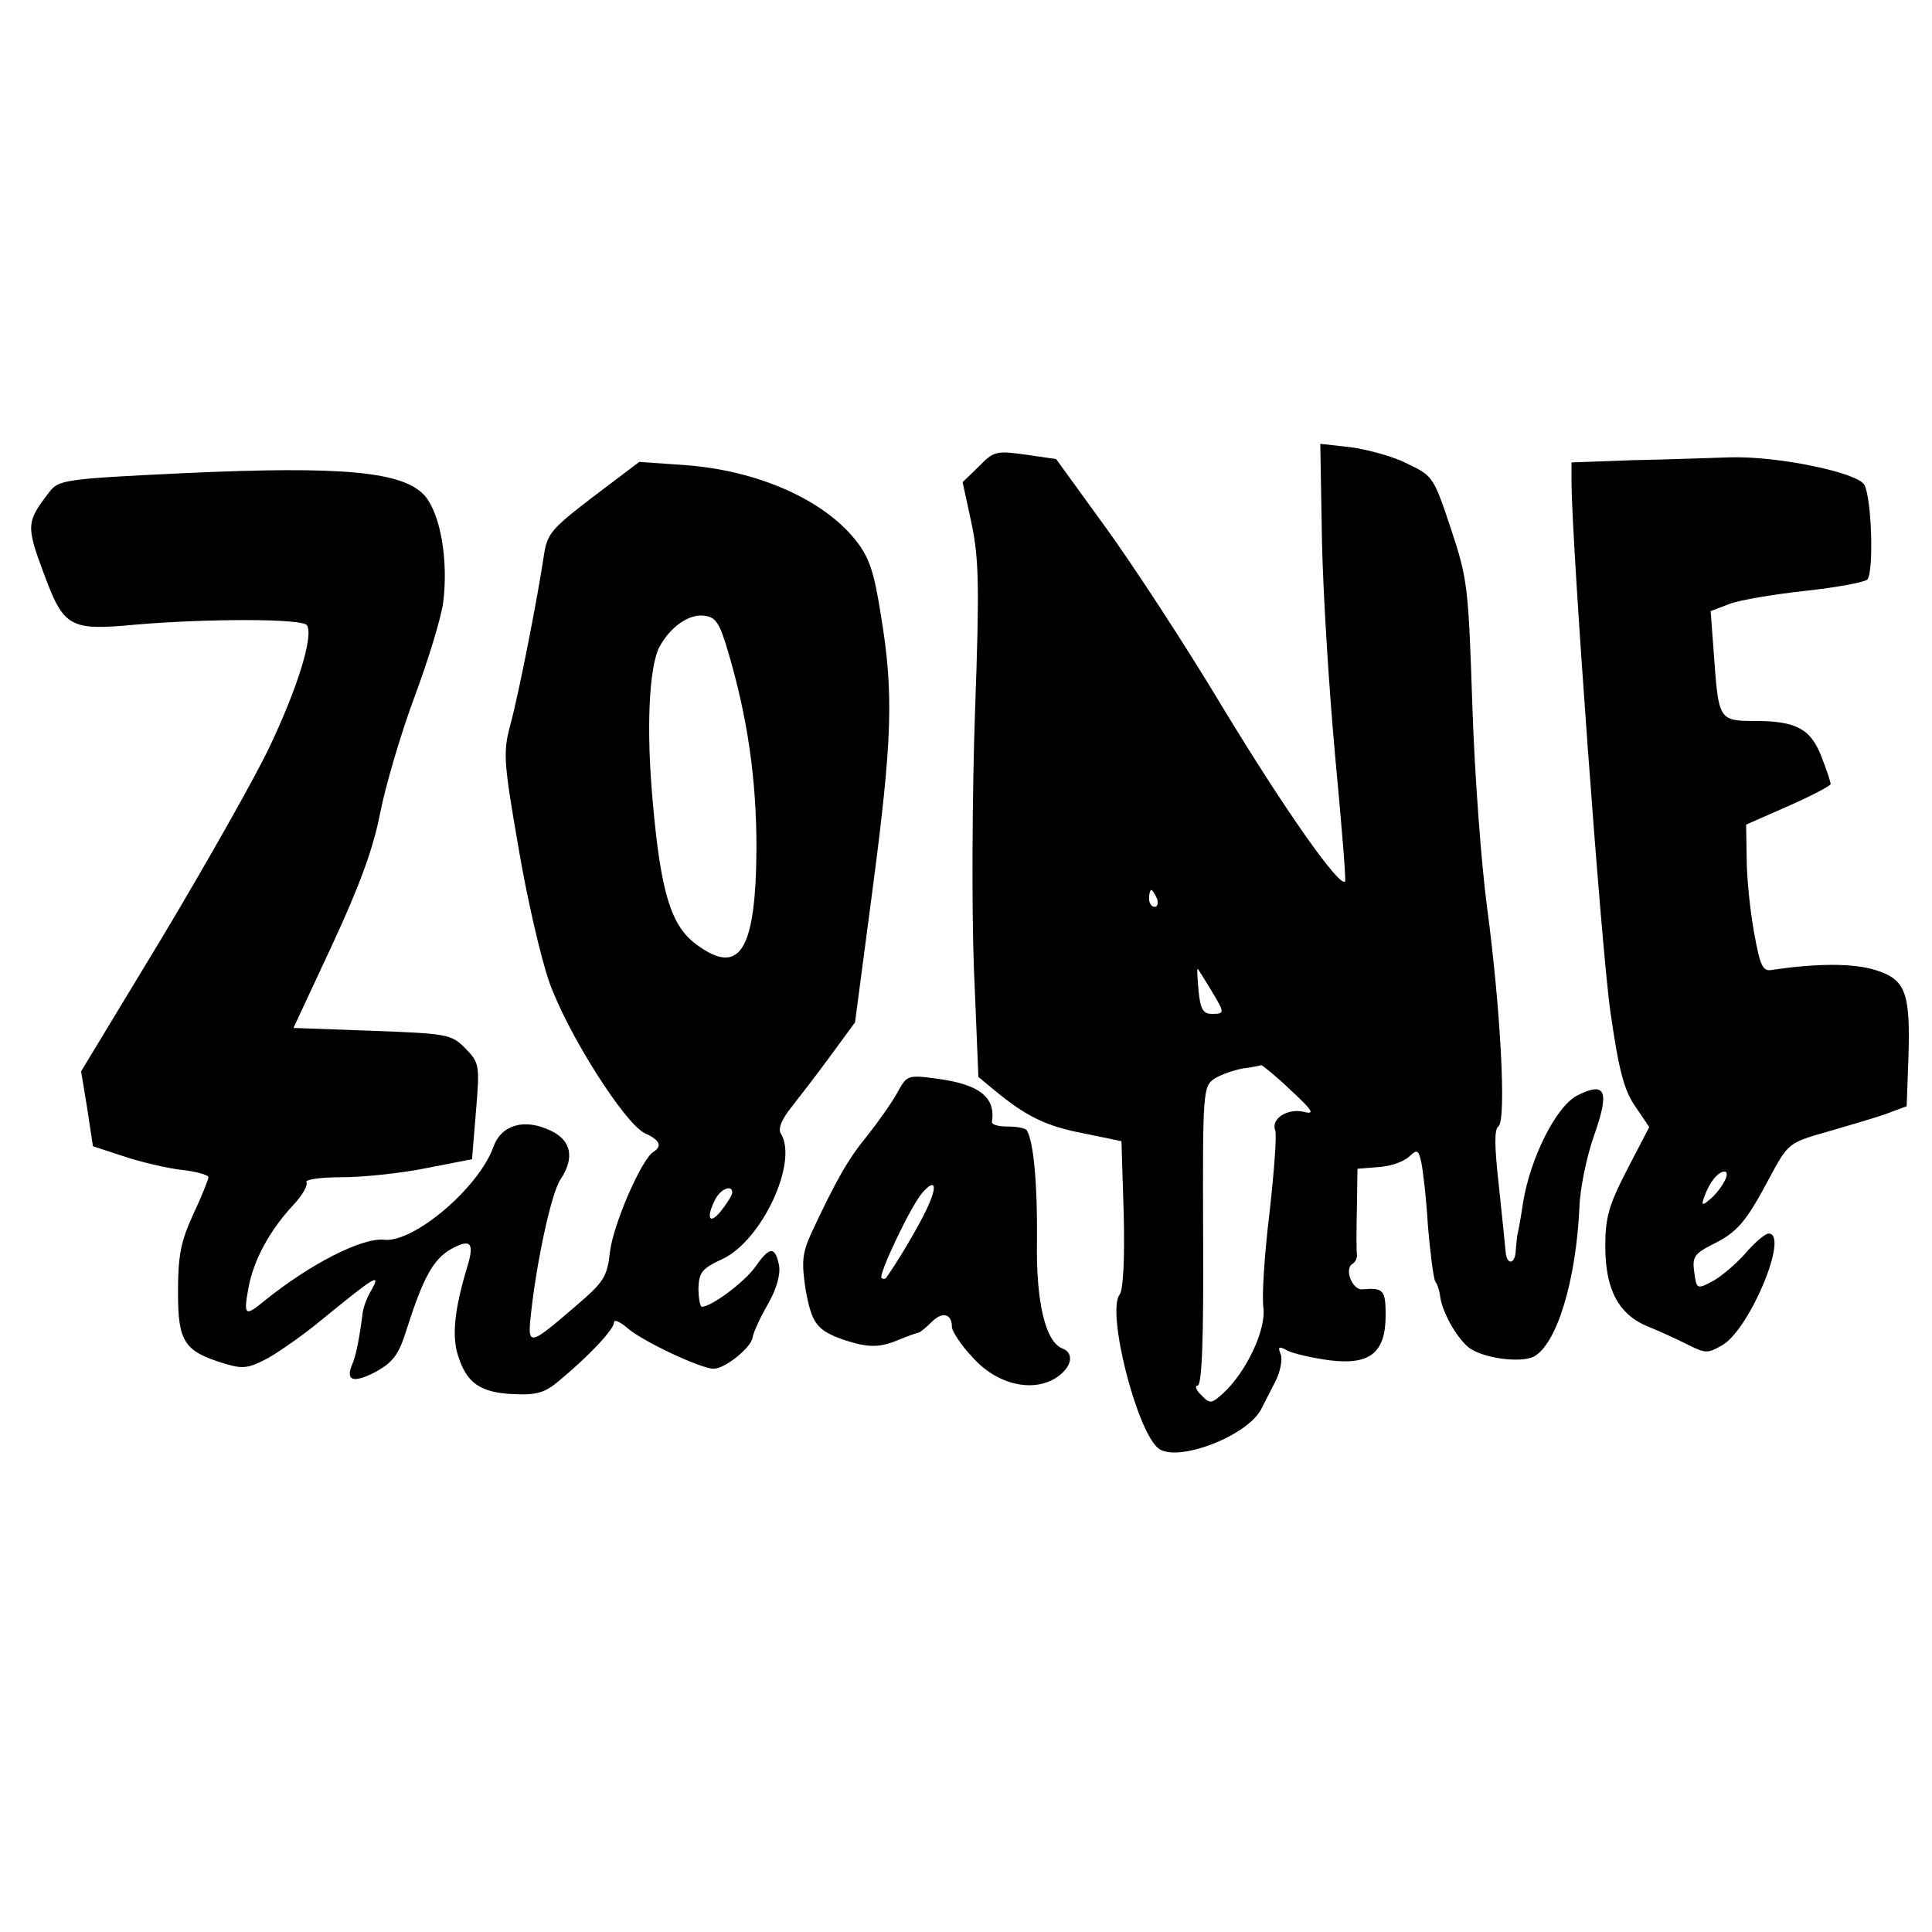
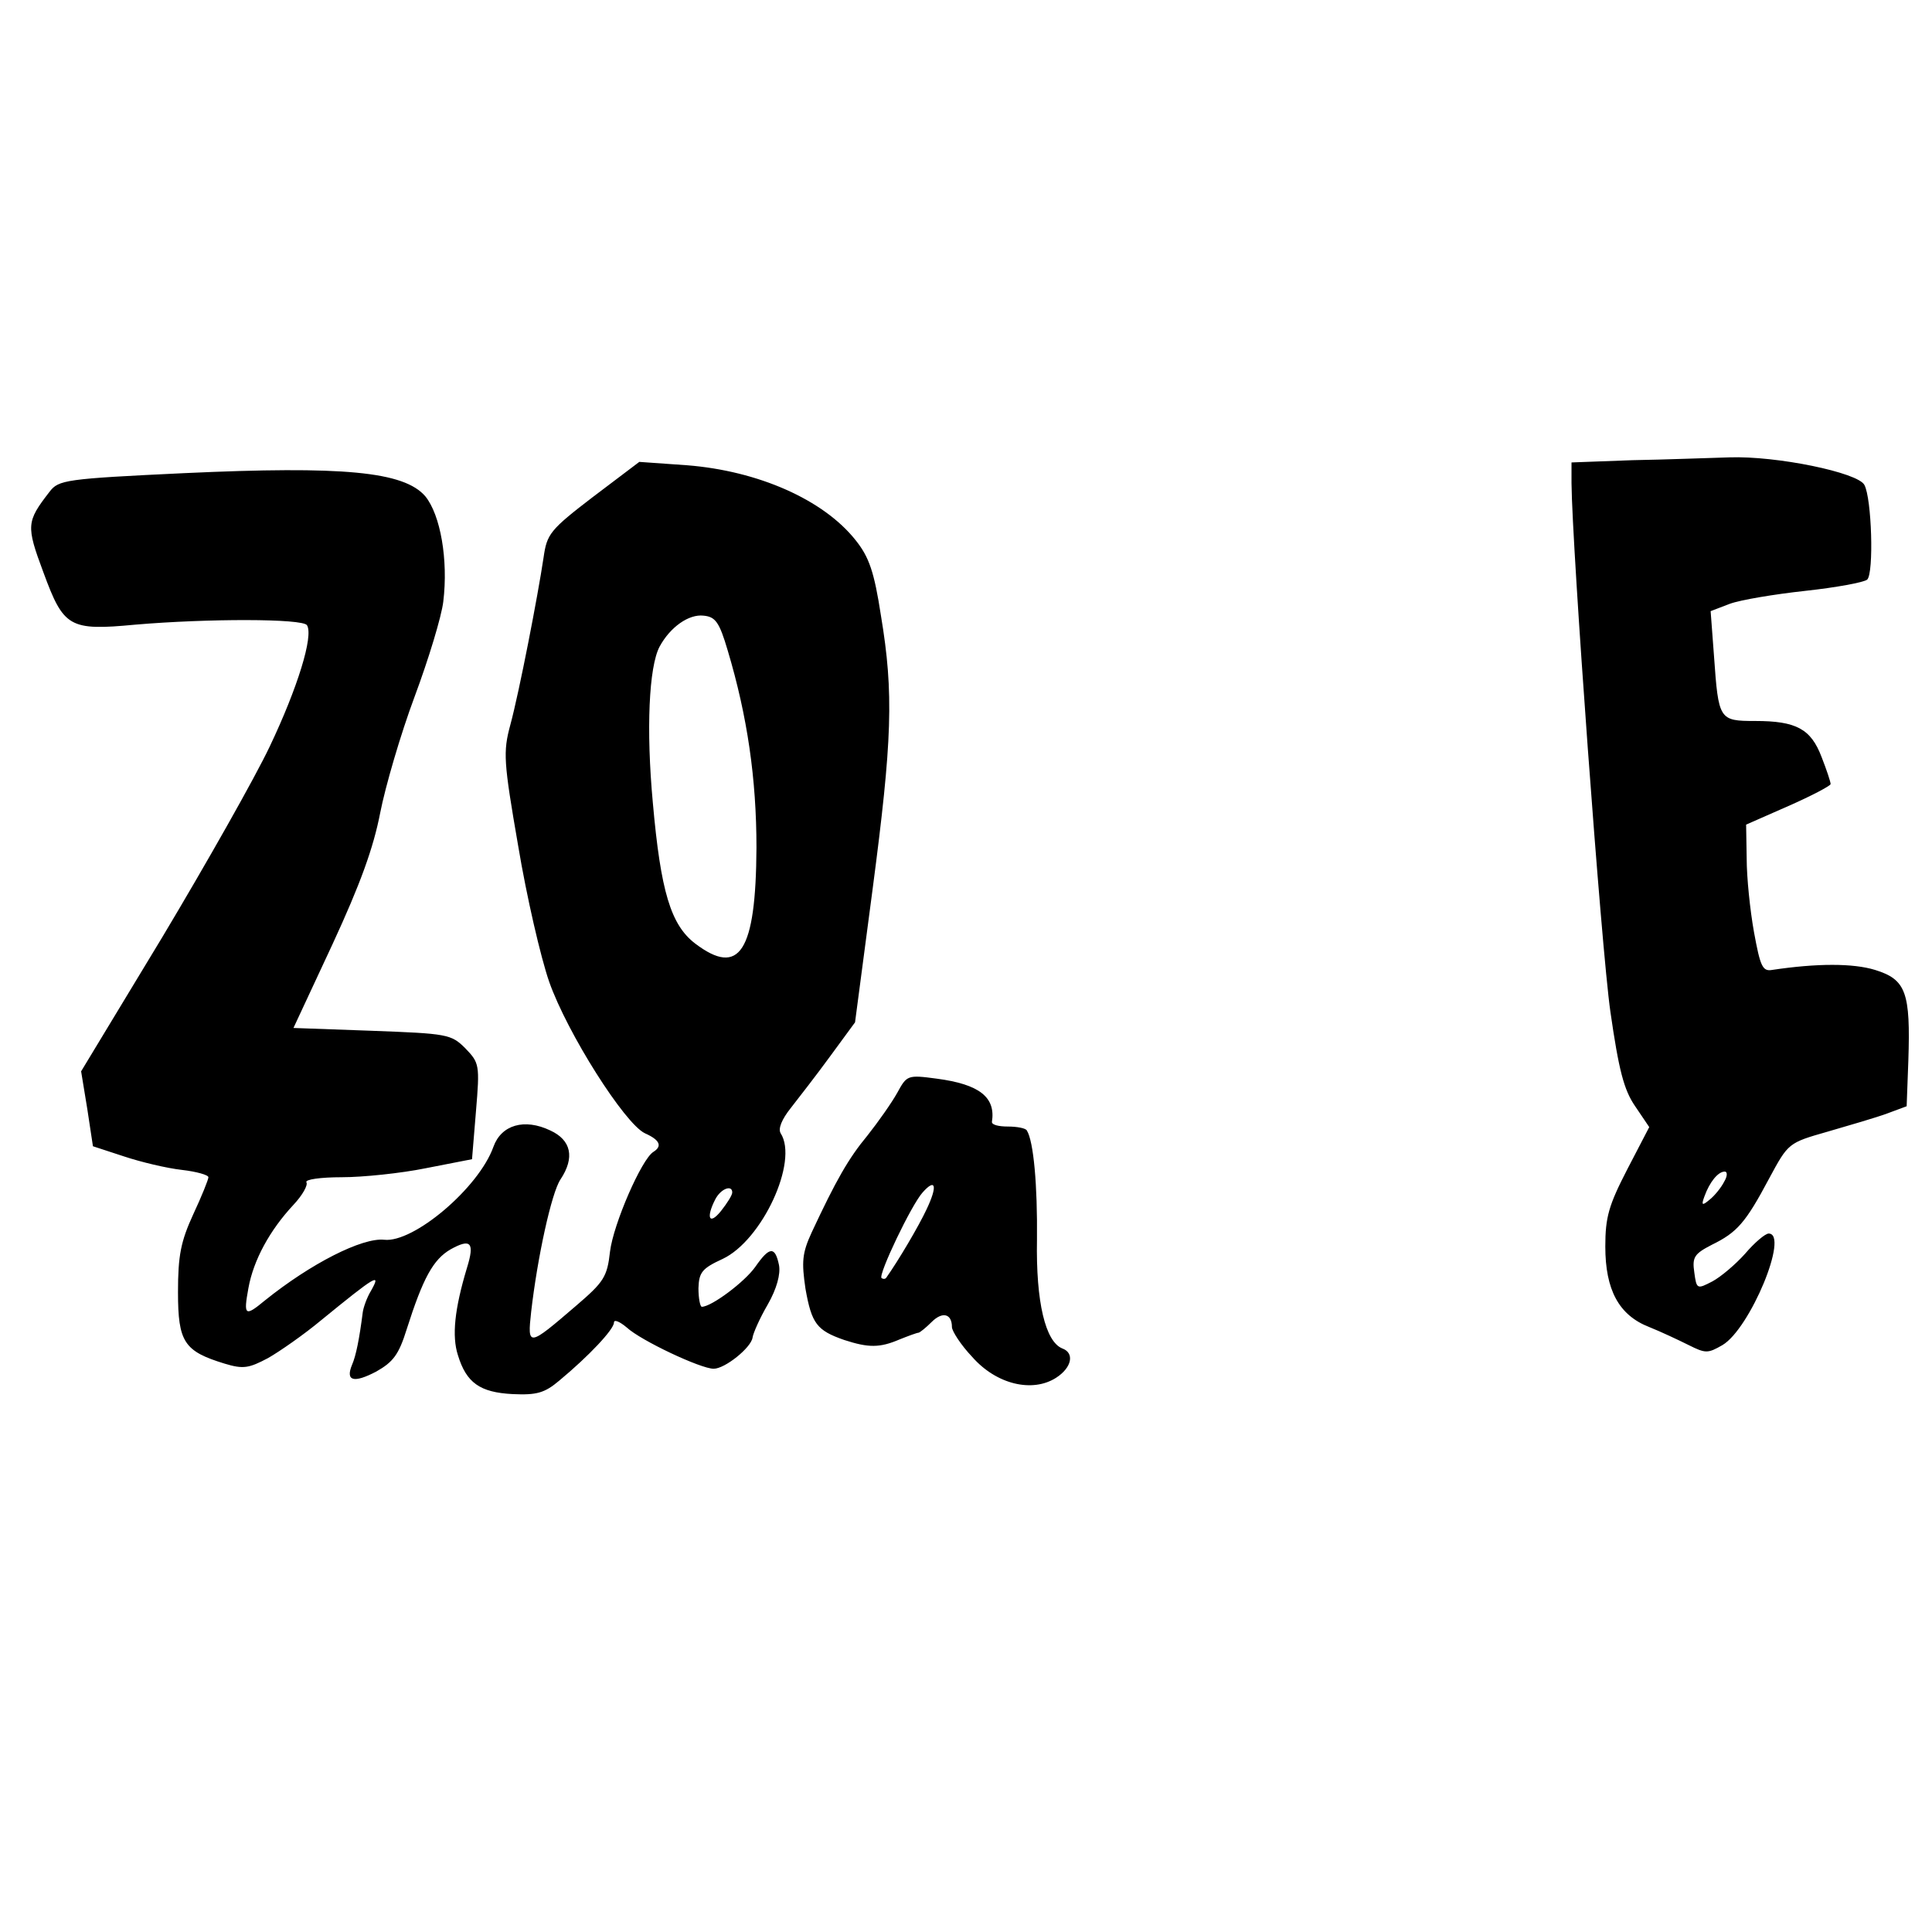
<svg xmlns="http://www.w3.org/2000/svg" version="1" width="457.333" height="457.333" viewBox="0 0 343 343">
-   <path d="M234.7 96.1c.2 9.6 1.3 27 2.4 38.8 1.1 11.7 1.9 21.5 1.7 21.6-1 1.1-10.8-12.9-21.6-30.7-6.7-11.2-16.2-25.7-21-32.3l-8.7-12-5.5-.8c-5.1-.7-5.6-.6-8.2 2.1l-2.9 2.8 1.6 7.4c1.3 6.3 1.4 11.1.6 33.4-.5 14.4-.6 34.8-.2 45.4l.8 19.4 2.9 2.4c5.6 4.6 9 6.3 15.7 7.6l6.8 1.4.4 12.9c.2 8-.1 13.5-.7 14.3-2.4 2.9 2.9 24 6.8 27.3 3.3 2.7 16.1-2.2 18.4-7.1.4-.8 1.5-2.9 2.4-4.7.9-1.7 1.3-3.9 1-4.8-.6-1.4-.4-1.6 1.2-.7 1 .5 4.4 1.3 7.4 1.7 7.2.9 10-1.3 10-8 0-4.5-.4-4.9-4.1-4.6-1.8.2-3.3-3.6-1.8-4.5.5-.3.9-1.1.8-1.7-.1-.7-.1-4.4 0-8.2l.1-7 3.7-.3c2-.1 4.4-.9 5.4-1.8 1.5-1.4 1.7-1.3 2.2.8.3 1.3.9 6.3 1.2 11.3.4 4.9 1 9.4 1.3 10 .4.5.8 1.8.9 2.8.4 2.7 2.8 7 4.9 8.8 2.3 2 9.4 3 11.8 1.7 4-2.3 7.4-13.4 8-26.4.1-3.4 1.3-9.1 2.6-12.8 2.8-7.9 2.1-9.7-3-7.1-3.7 1.9-8.3 11-9.6 19-.4 2.8-.9 5.3-1 5.7-.1.5-.2 1.7-.3 2.8-.1 2.5-1.6 2.7-1.8.2-.1-1-.6-6.2-1.2-11.7-.8-7.1-.8-10-.1-10.5 1.5-.9.4-21-2-39-1-7.4-2.2-23.4-2.6-35.6-.7-21-.8-22.5-3.8-31.5-3.1-9.3-3.2-9.4-7.8-11.6-2.5-1.3-7.1-2.5-10-2.9l-5.4-.6.3 17.3zm-29.3 63.4c.3.8.1 1.5-.4 1.5-.6 0-1-.7-1-1.5s.2-1.5.4-1.5.6.7 1 1.5zm9.5 16.1c2.6 4.3 2.6 4.4.2 4.4-1.5 0-2-.9-2.3-4-.2-2.2-.3-4-.2-4 .1 0 1.1 1.6 2.3 3.6zm14.2 17.9c4 3.7 4.4 4.4 2.4 3.9-2.9-.7-5.9 1.2-5.1 3.3.3.7-.2 7.3-1 14.5-.9 7.3-1.4 14.9-1.1 17 .5 3.9-3.1 11.5-7.2 15.2-2 1.8-2.3 1.9-3.8.3-1-.9-1.2-1.7-.7-1.7.8 0 1.1-8.3 1-26.5-.1-25.9 0-26.6 2-28 1.1-.7 3.4-1.5 5-1.8 1.6-.2 3.1-.5 3.3-.6.2 0 2.6 1.9 5.2 4.4z" />
  <path d="M289.8 81.7l-10.8.4v3.7c.1 11.4 5.3 82.7 6.9 93.8 1.5 10.4 2.4 13.9 4.4 16.8l2.5 3.7-3.9 7.5c-3.3 6.4-3.9 8.5-3.9 13.7 0 7.7 2.4 12.2 7.8 14.3 2 .8 5.2 2.3 7 3.2 3 1.5 3.4 1.5 6 0 4.9-2.9 11.9-19.8 8.2-19.8-.6 0-2.5 1.6-4.2 3.6-1.7 1.9-4.3 4.1-5.8 4.9-2.7 1.4-2.8 1.4-3.2-1.6-.4-2.7 0-3.3 3.1-4.9 4.5-2.2 6-3.9 10.2-11.8 3.4-6.3 3.4-6.3 10.4-8.3 3.8-1.1 8.6-2.5 10.5-3.2l3.5-1.3.3-8.1c.4-12.1-.4-14.4-5.9-16.1-3.9-1.2-10.3-1.2-18.3 0-1.7.3-2.1-.7-3.2-6.7-.7-3.9-1.3-9.7-1.3-13.1l-.1-6 7.5-3.3c4.1-1.8 7.5-3.6 7.5-3.9 0-.4-.7-2.5-1.6-4.8-1.9-5-4.5-6.4-11.8-6.4-6.4 0-6.5-.2-7.3-11.5l-.6-8 3.4-1.3c1.9-.7 7.9-1.7 13.4-2.3 5.5-.6 10.4-1.5 11-2 1.2-1.2.8-14.4-.5-16.8-1.1-2.2-15.6-5.2-24-4.9-3.6.1-11.3.4-17.2.5zm16.3 128.1c-.5 1-1.7 2.5-2.6 3.2-1.3 1.1-1.5 1-.9-.6.9-2.5 2.4-4.4 3.6-4.4.5 0 .5.8-.1 1.8zM105.3 88.2c-7.7 5.9-8.2 6.6-8.8 10.8-1 6.7-4.3 23.8-5.9 29.7-1.3 4.8-1.2 6.5 1.4 21.5 1.5 9 4 19.8 5.5 24.1 3.2 9.1 13.4 25.2 17 26.9 2.7 1.2 3.1 2.3 1.5 3.3-2.1 1.3-7.1 12.8-7.7 17.7-.5 4.5-1.1 5.4-6 9.6-8.5 7.3-8.7 7.4-8 1.1 1.1-9.6 3.6-21.1 5.2-23.5 2.6-3.9 1.9-7-1.8-8.7-4.6-2.2-8.7-1-10.1 2.9-2.6 7.3-14.2 17.1-19.4 16.5-3.9-.4-13 4.2-21.2 10.8-3.5 2.9-3.8 2.7-2.9-2.2.9-5 3.8-10.3 8-14.8 1.6-1.7 2.6-3.5 2.3-4-.3-.5 2.5-.9 6.3-.9 3.7 0 10.5-.7 14.9-1.6l8.2-1.6.7-8.5c.7-8.3.6-8.6-1.9-11.2-2.5-2.5-3.2-2.6-16.6-3.1l-13.9-.5 6.9-14.8c5-10.8 7.3-17.2 8.5-23.4.9-4.6 3.6-13.9 6.1-20.6 2.5-6.7 4.8-14.3 5.1-16.9.9-7.4-.5-15.4-3.2-18.7-3.8-4.4-14.6-5.4-42.8-4.1-21.1 1-22.3 1.2-23.9 3.3-4.1 5.3-4.2 6-1.1 14.3 3.6 9.8 4.6 10.4 16.3 9.3 12.8-1.1 29.8-1.1 30.5.1 1.2 1.9-1.7 11.2-6.6 21.5-2.6 5.5-11.2 20.7-19.1 33.9l-14.4 23.8 1.1 6.7 1 6.6 5.5 1.8c3 1 7.6 2.1 10.3 2.4 2.6.3 4.7.9 4.7 1.3s-1.2 3.4-2.7 6.6c-2.2 4.8-2.7 7.3-2.7 13.8 0 8.9 1.1 10.5 8.3 12.7 3.3 1 4.3.8 7.7-1 2.1-1.2 6.4-4.2 9.4-6.7 9.8-8 10.7-8.5 8.9-5.3-.8 1.3-1.4 3.1-1.5 3.9-.6 4.7-1.2 7.7-1.9 9.3-1.2 2.9.3 3.3 4.3 1.2 3-1.7 4-3 5.4-7.5 2.9-9.1 4.7-12.4 7.8-14.2 3.6-2 4.3-1.2 2.9 3.3-2.2 7.3-2.7 12.1-1.6 15.5 1.5 4.9 3.9 6.6 9.7 6.9 4.3.2 5.7-.2 8.3-2.4 5.3-4.4 9.7-9.1 9.7-10.3 0-.6 1-.2 2.3.9 2.5 2.3 13.1 7.3 15.4 7.3 2 0 6.6-3.7 6.9-5.5.1-.8 1.3-3.5 2.7-5.9 1.6-2.8 2.3-5.4 2-7-.7-3.4-1.7-3.3-4.2.3-1.9 2.7-7.8 7.1-9.5 7.1-.3 0-.6-1.5-.6-3.3.1-2.8.6-3.5 4.3-5.2 7-3.3 13.5-17.3 10.3-22.3-.5-.8.2-2.5 1.8-4.5 1.4-1.8 4.6-5.9 7-9.2l4.4-6 3.1-23.5c3.5-26.6 3.8-34.9 1.5-48.7-1.2-7.8-2.1-10.4-4.5-13.4-5.7-7.2-17.3-12.3-29.9-13.3l-8.5-.6-8.2 6.2zm23.9 27.3c3.5 11.7 5.1 22.8 5.1 35-.1 18.5-3 23-10.9 17-4.3-3.3-6.1-9.2-7.5-25-1.2-13-.7-24.1 1.2-27.7 1.9-3.5 5.2-5.8 7.8-5.5 2.1.2 2.8 1.1 4.3 6.2zm.8 96.2c0 .5-.9 1.9-2 3.3-2.1 2.6-2.7 1.2-1-2.1 1-1.9 3-2.6 3-1.2zm29.3-17.7c-1 1.8-3.4 5.2-5.3 7.6-3.4 4.1-5.6 8-9.9 17.2-1.7 3.7-1.8 5.2-1.1 10 1.1 6.2 2 7.4 6.9 9.1 4.3 1.4 6.3 1.4 9.8-.1 1.5-.6 3.1-1.2 3.4-1.2.3-.1 1.3-.9 2.3-1.9 1.9-1.9 3.6-1.5 3.6.9 0 .7 1.6 3.2 3.6 5.3 4.3 4.9 10.7 6.4 14.9 3.7 2.8-1.8 3.3-4.4 1.1-5.2-3-1.2-4.7-8.2-4.5-19.3.1-9.7-.6-17.5-1.8-19.4-.2-.4-1.7-.7-3.4-.7-1.6 0-2.8-.3-2.8-.8.7-4.4-2.2-6.7-9.8-7.7-5.2-.7-5.3-.6-7 2.5zm5.2 20.7c-1.4 3-5 9.1-7.2 12.2-.2.2-.5.2-.8 0-.6-.6 5.3-13 7.3-15.2 2.3-2.6 2.7-1.2.7 3z" />
</svg>